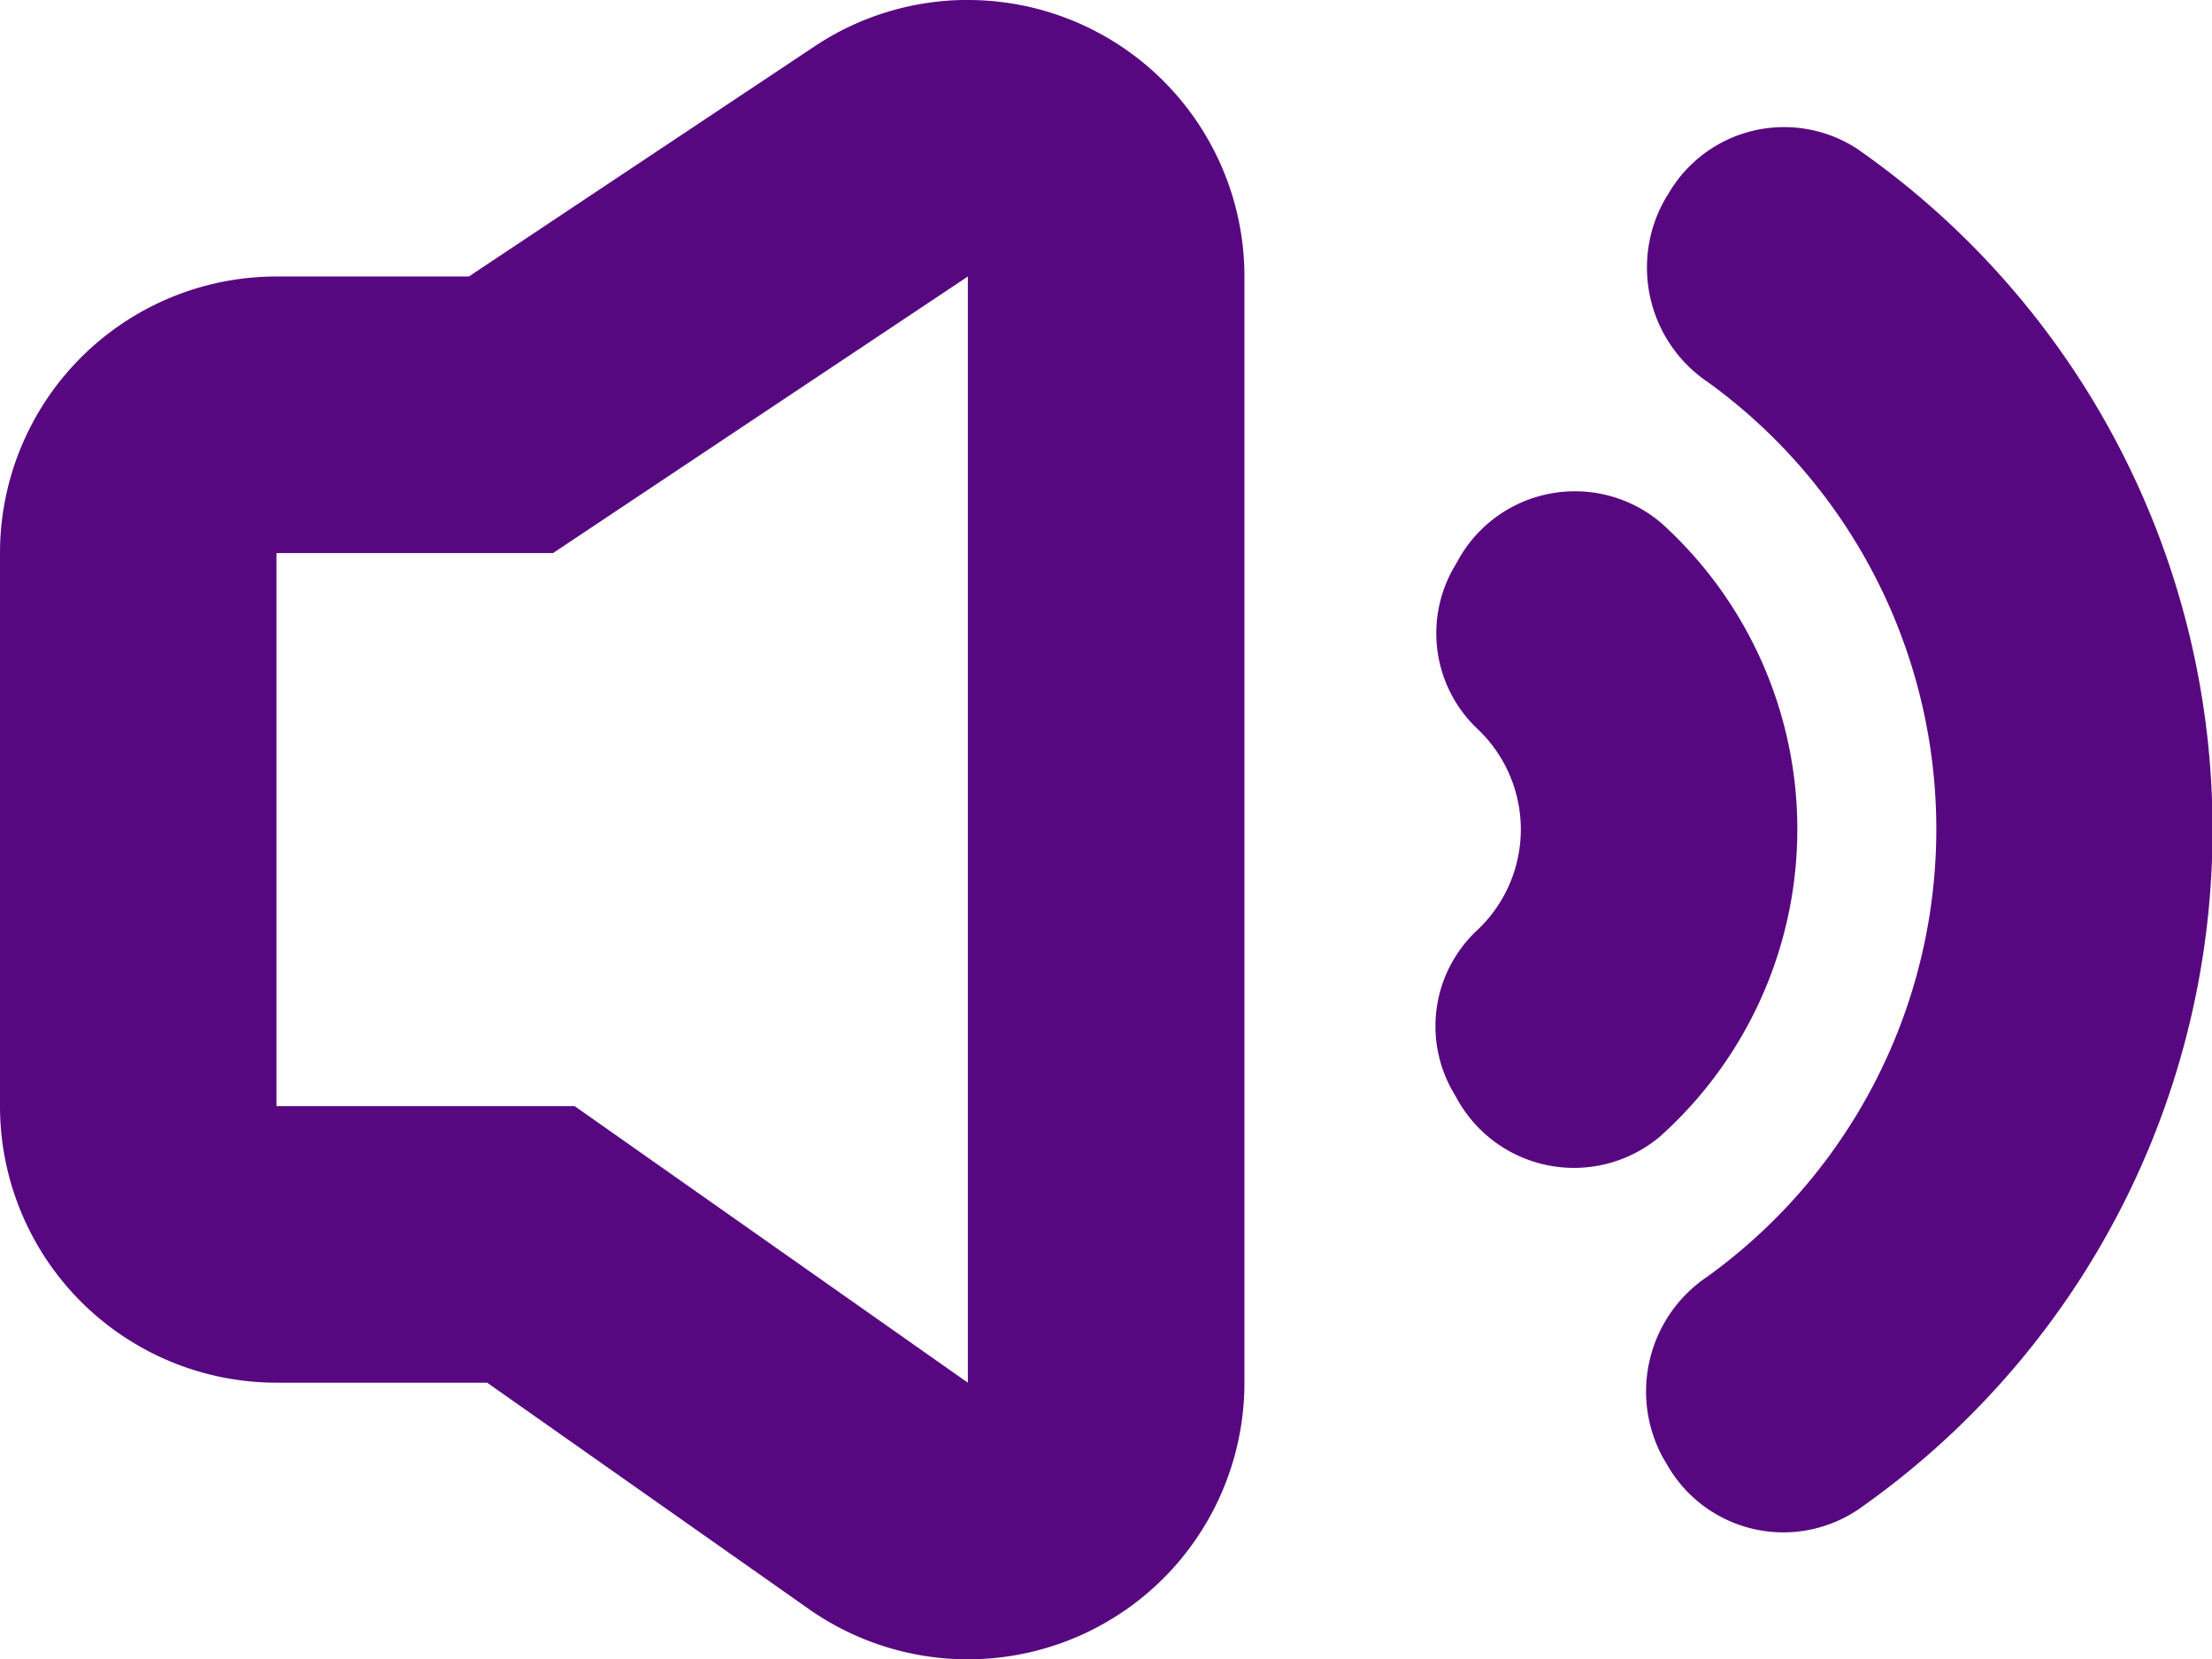
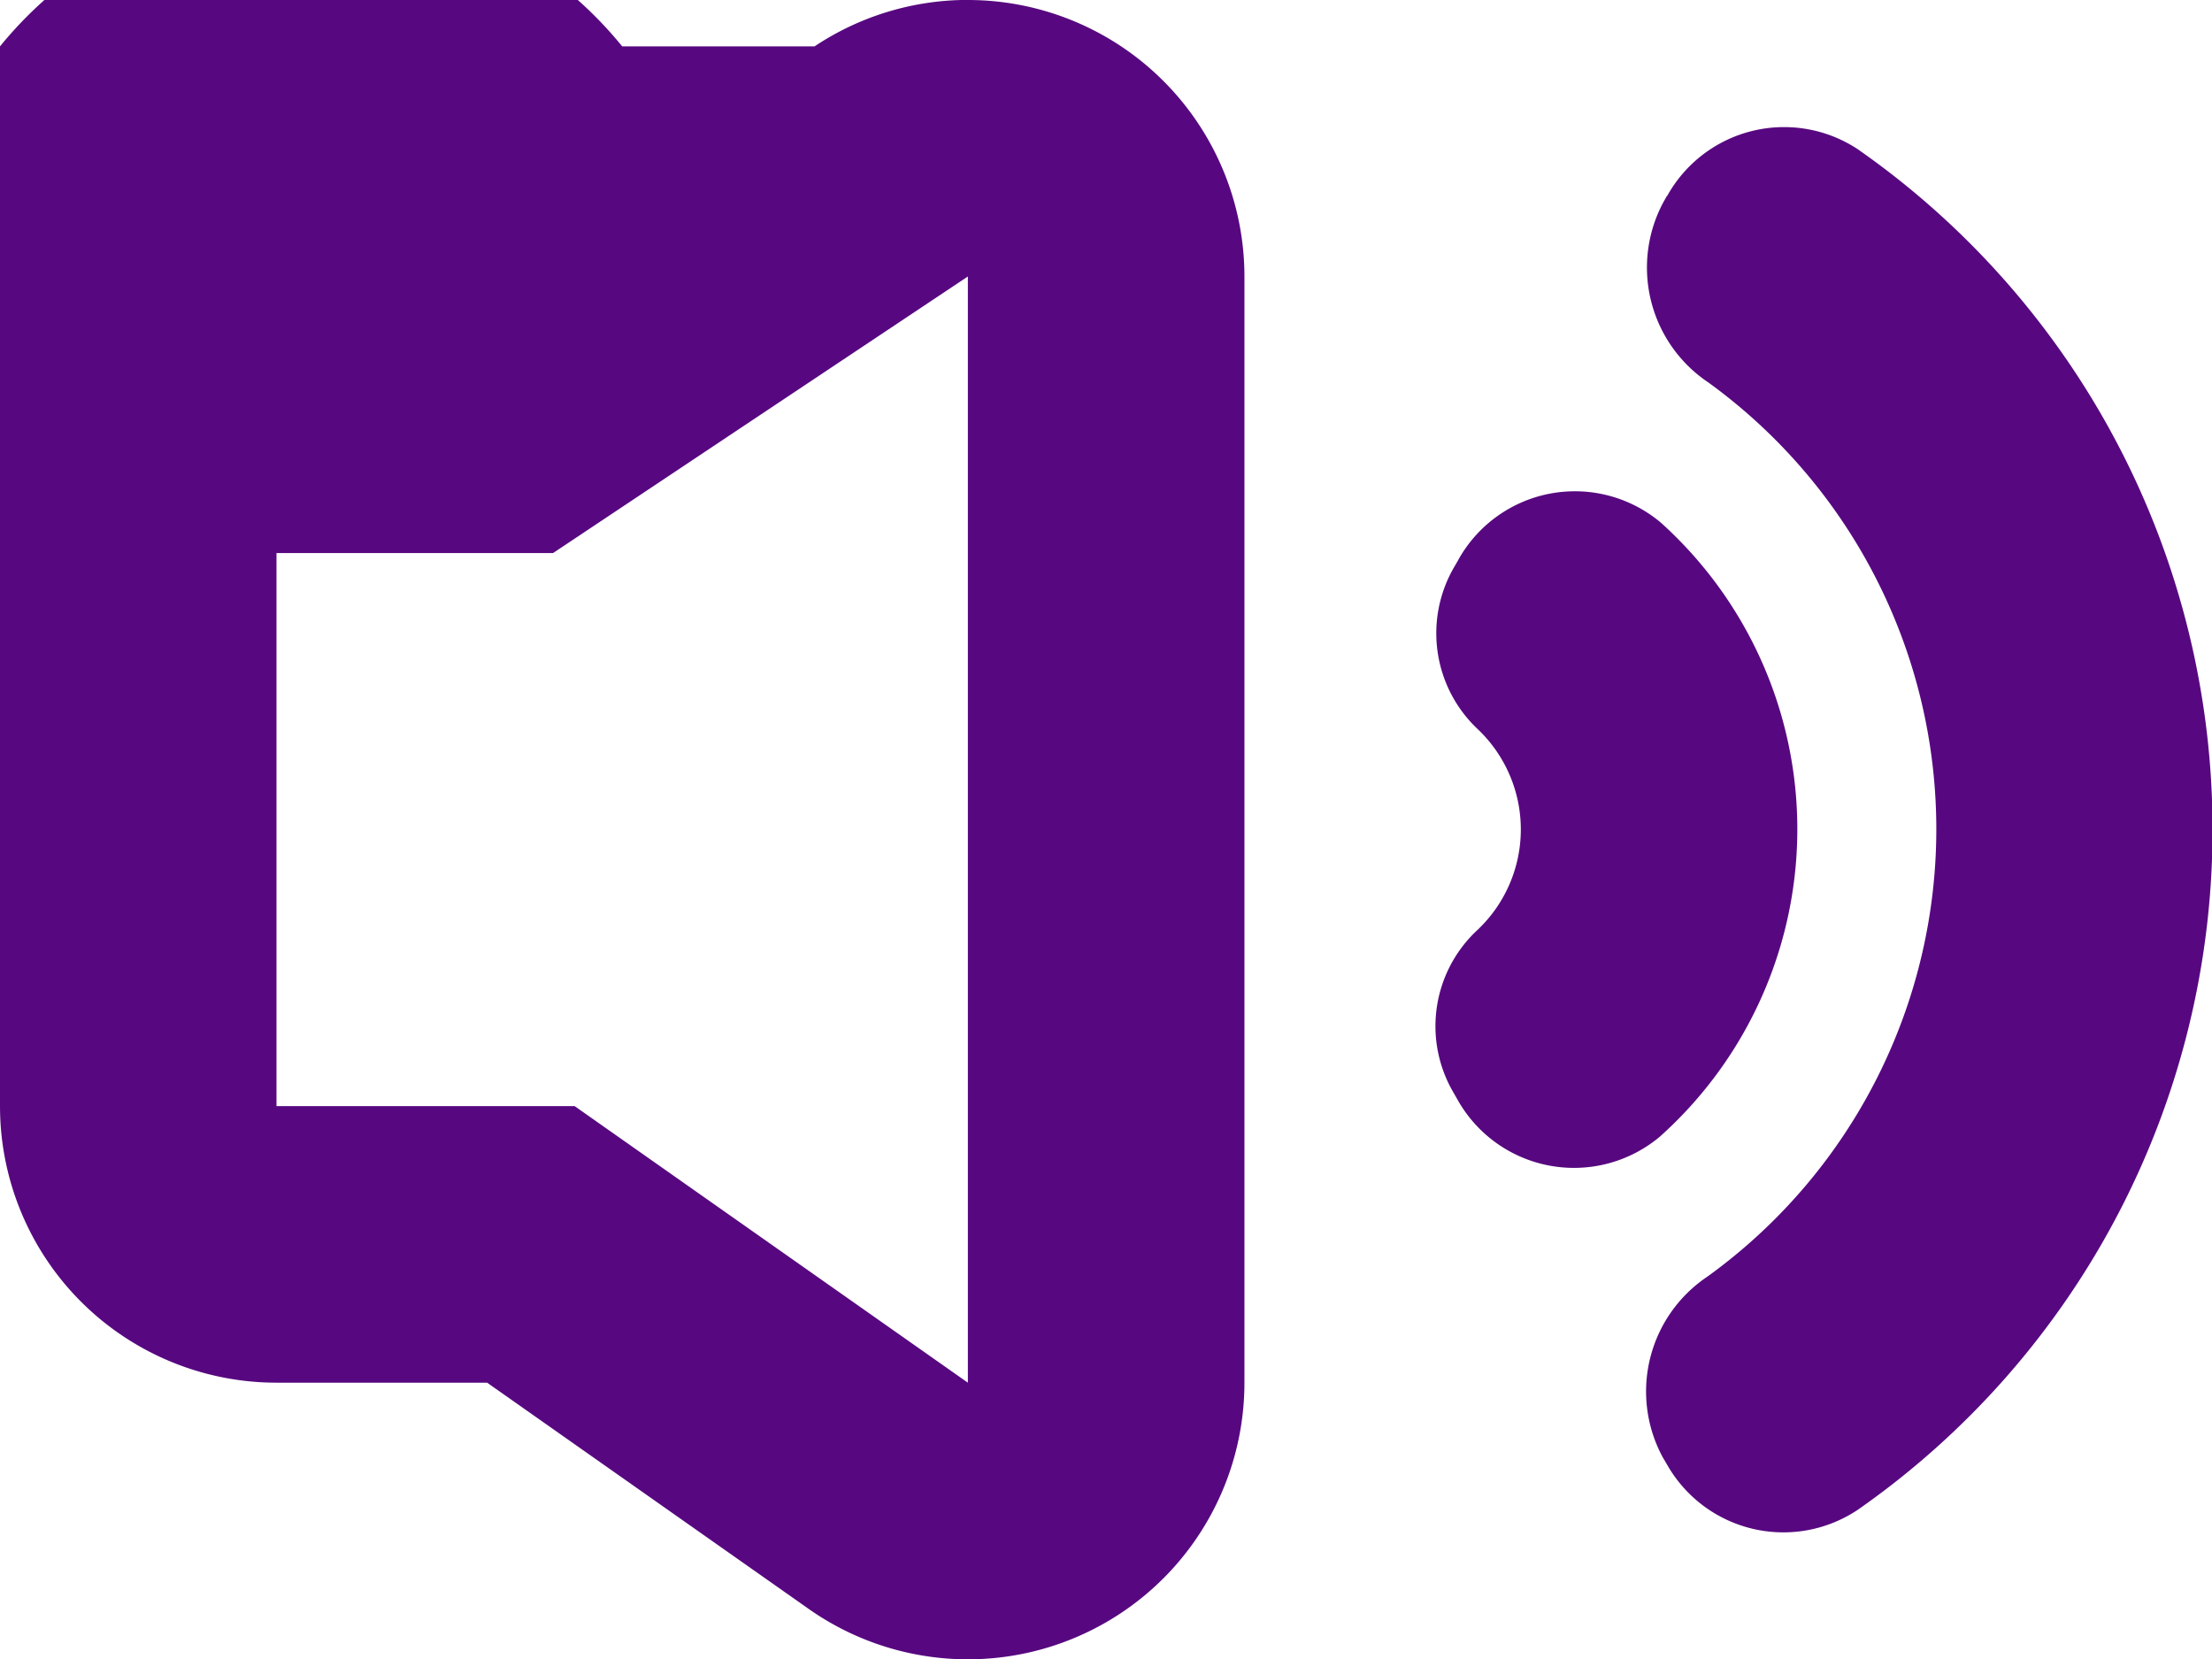
<svg xmlns="http://www.w3.org/2000/svg" width="29.329" height="22" viewBox="0 0 29.329 22">
-   <path id="sound_3" d="M300.833,197.667v14.666l-5.214-3.667h-3.953v-7.333h3.667l5.5-3.667m0-3.667a3.666,3.666,0,0,0-2.033.616l-4.583,3.051h-2.55A3.667,3.667,0,0,0,288,201.333v7.333a3.667,3.667,0,0,0,3.667,3.667h2.792l4.264,3a3.667,3.667,0,0,0,5.777-3V197.667A3.667,3.667,0,0,0,300.833,194Zm6.5,7.43-.05.086a1.745,1.745,0,0,0,.3,2.143,1.833,1.833,0,0,1-.011,2.689,1.74,1.74,0,0,0-.3,2.14l.048.084a1.771,1.771,0,0,0,2.688.5,5.47,5.47,0,0,0,.017-8.138,1.769,1.769,0,0,0-2.691.493ZM310.1,196.6l-.049.088a1.833,1.833,0,0,0,.6,2.383,7.315,7.315,0,0,1-.013,11.856,1.833,1.833,0,0,0-.589,2.4l.051.086a1.774,1.774,0,0,0,2.53.607,11,11,0,0,0,0-18.043,1.773,1.773,0,0,0-2.526.623Z" transform="translate(-288 -194)" fill="#570880" fill-rule="evenodd" />
+   <path id="sound_3" d="M300.833,197.667v14.666l-5.214-3.667h-3.953v-7.333h3.667l5.5-3.667m0-3.667a3.666,3.666,0,0,0-2.033.616h-2.55A3.667,3.667,0,0,0,288,201.333v7.333a3.667,3.667,0,0,0,3.667,3.667h2.792l4.264,3a3.667,3.667,0,0,0,5.777-3V197.667A3.667,3.667,0,0,0,300.833,194Zm6.5,7.43-.05.086a1.745,1.745,0,0,0,.3,2.143,1.833,1.833,0,0,1-.011,2.689,1.74,1.74,0,0,0-.3,2.14l.048.084a1.771,1.771,0,0,0,2.688.5,5.47,5.47,0,0,0,.017-8.138,1.769,1.769,0,0,0-2.691.493ZM310.1,196.6l-.049.088a1.833,1.833,0,0,0,.6,2.383,7.315,7.315,0,0,1-.013,11.856,1.833,1.833,0,0,0-.589,2.4l.051.086a1.774,1.774,0,0,0,2.53.607,11,11,0,0,0,0-18.043,1.773,1.773,0,0,0-2.526.623Z" transform="translate(-288 -194)" fill="#570880" fill-rule="evenodd" />
</svg>